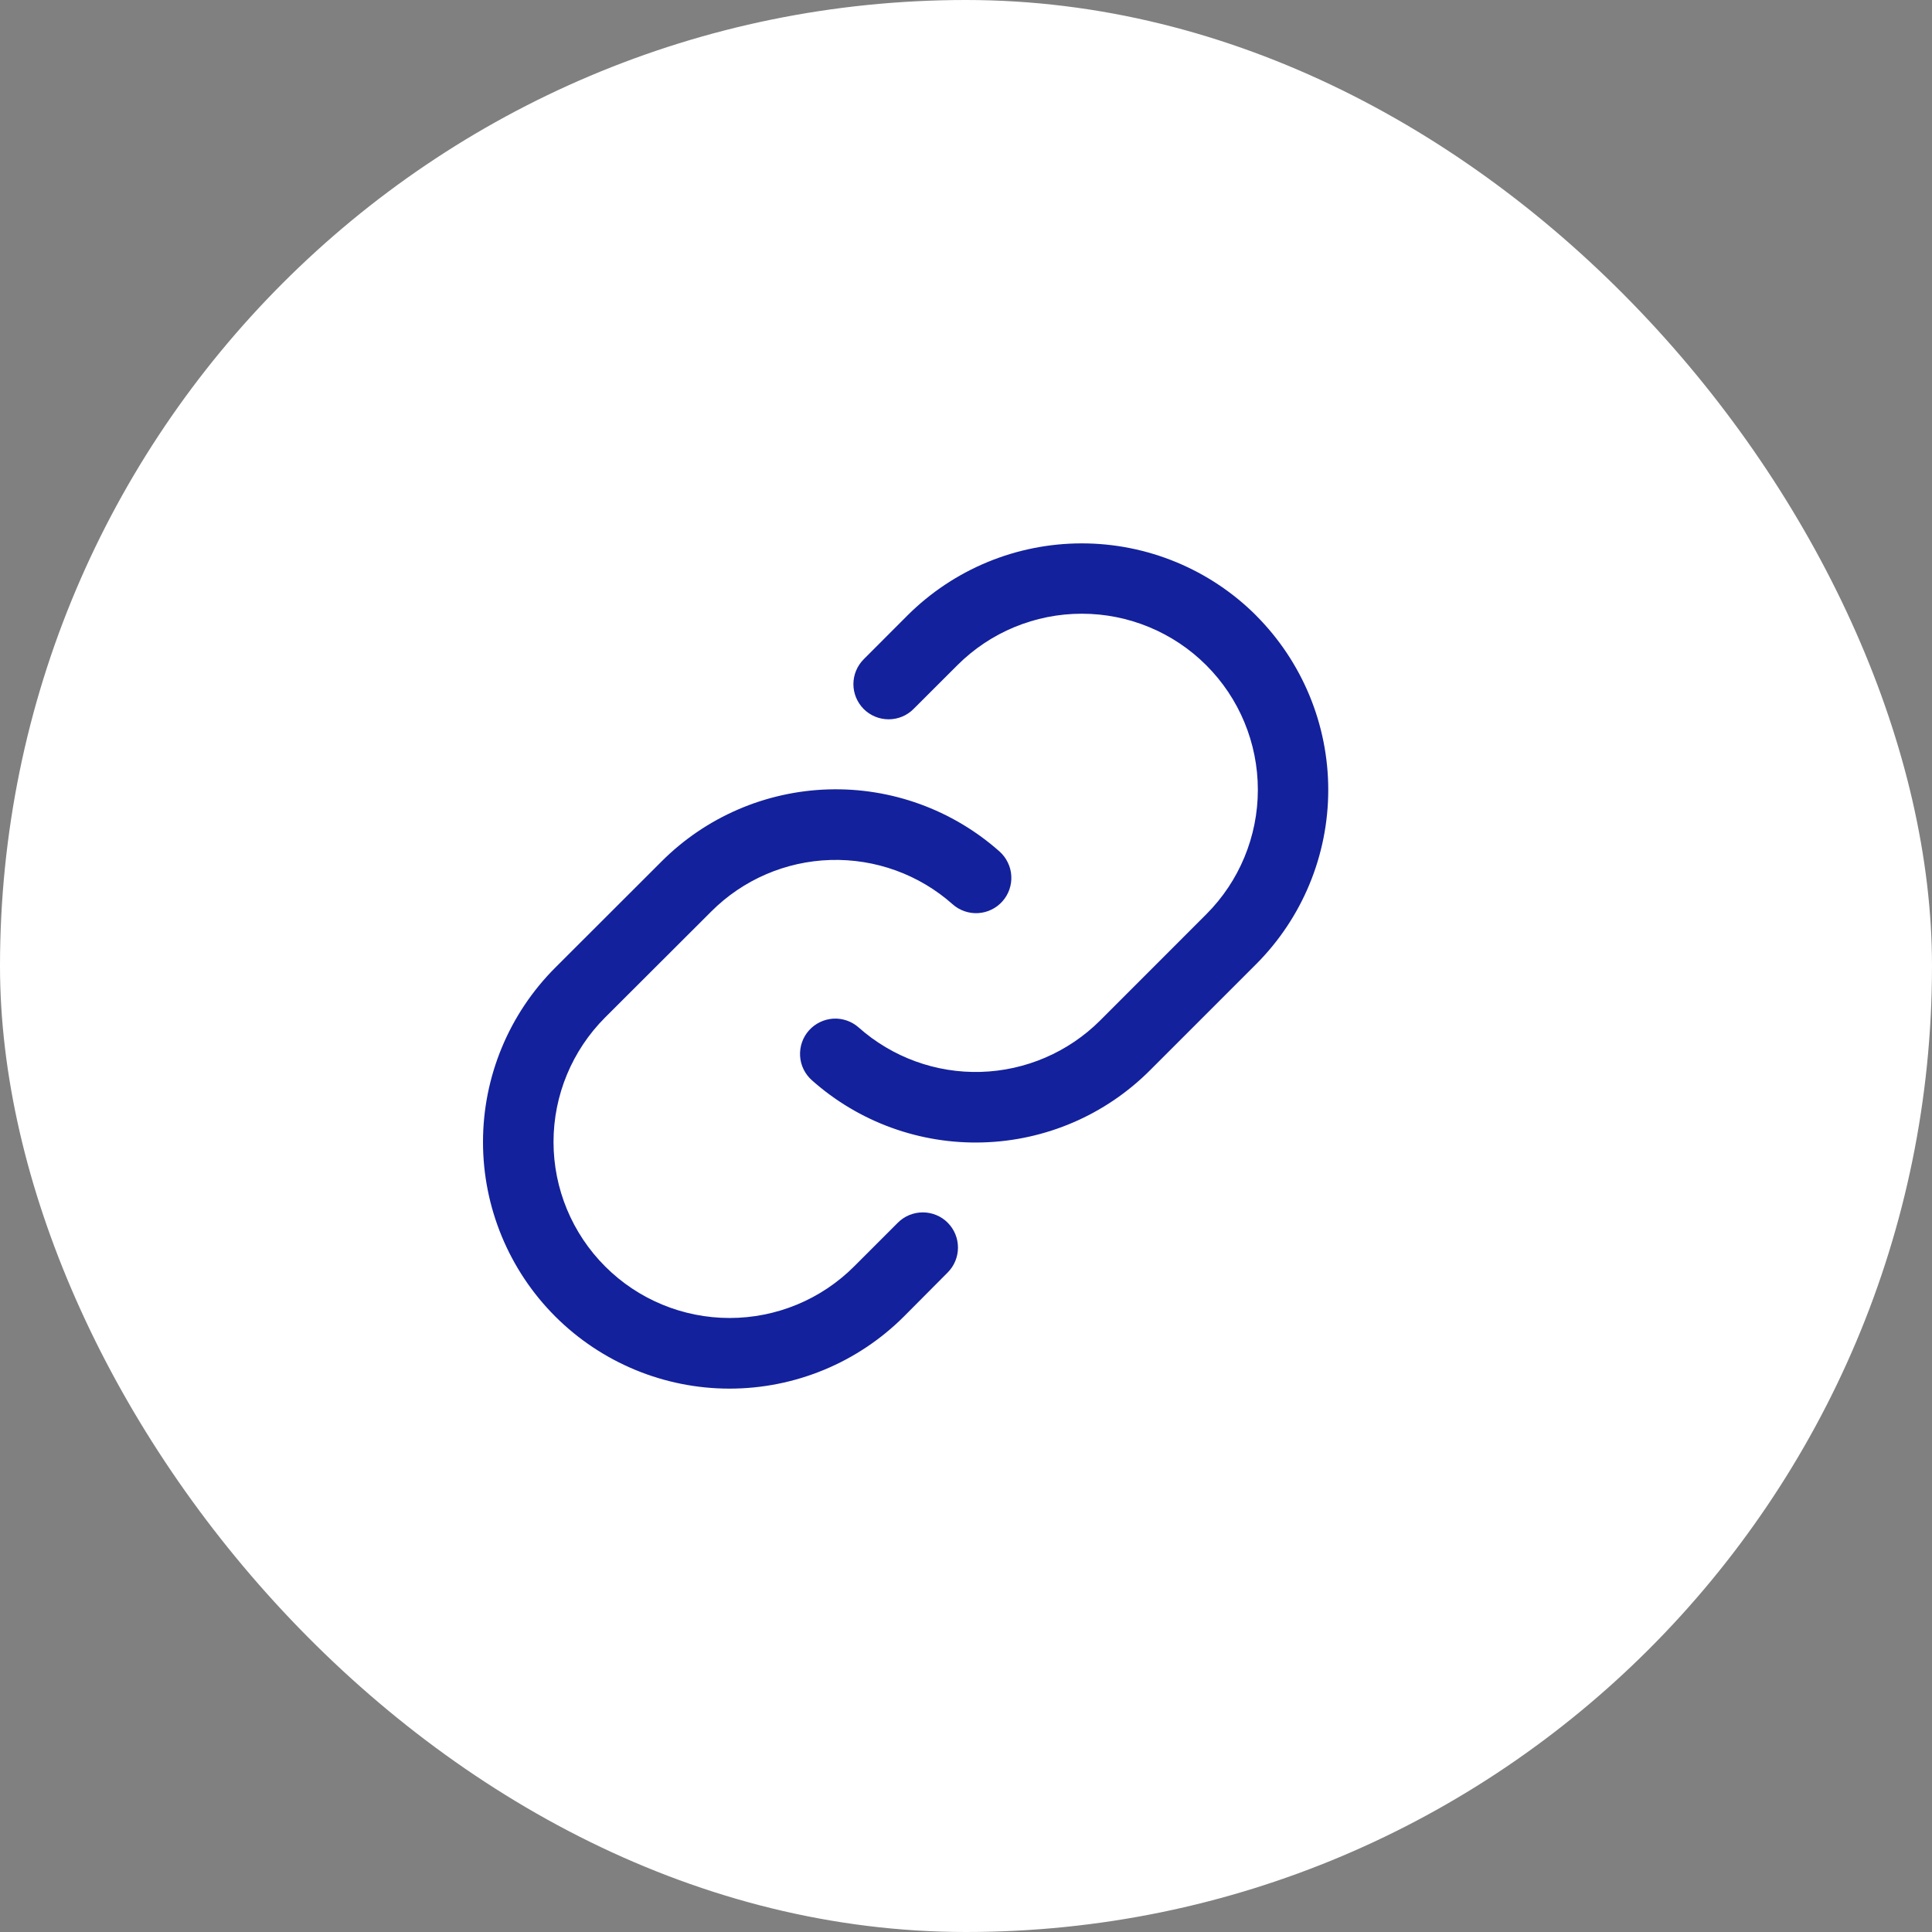
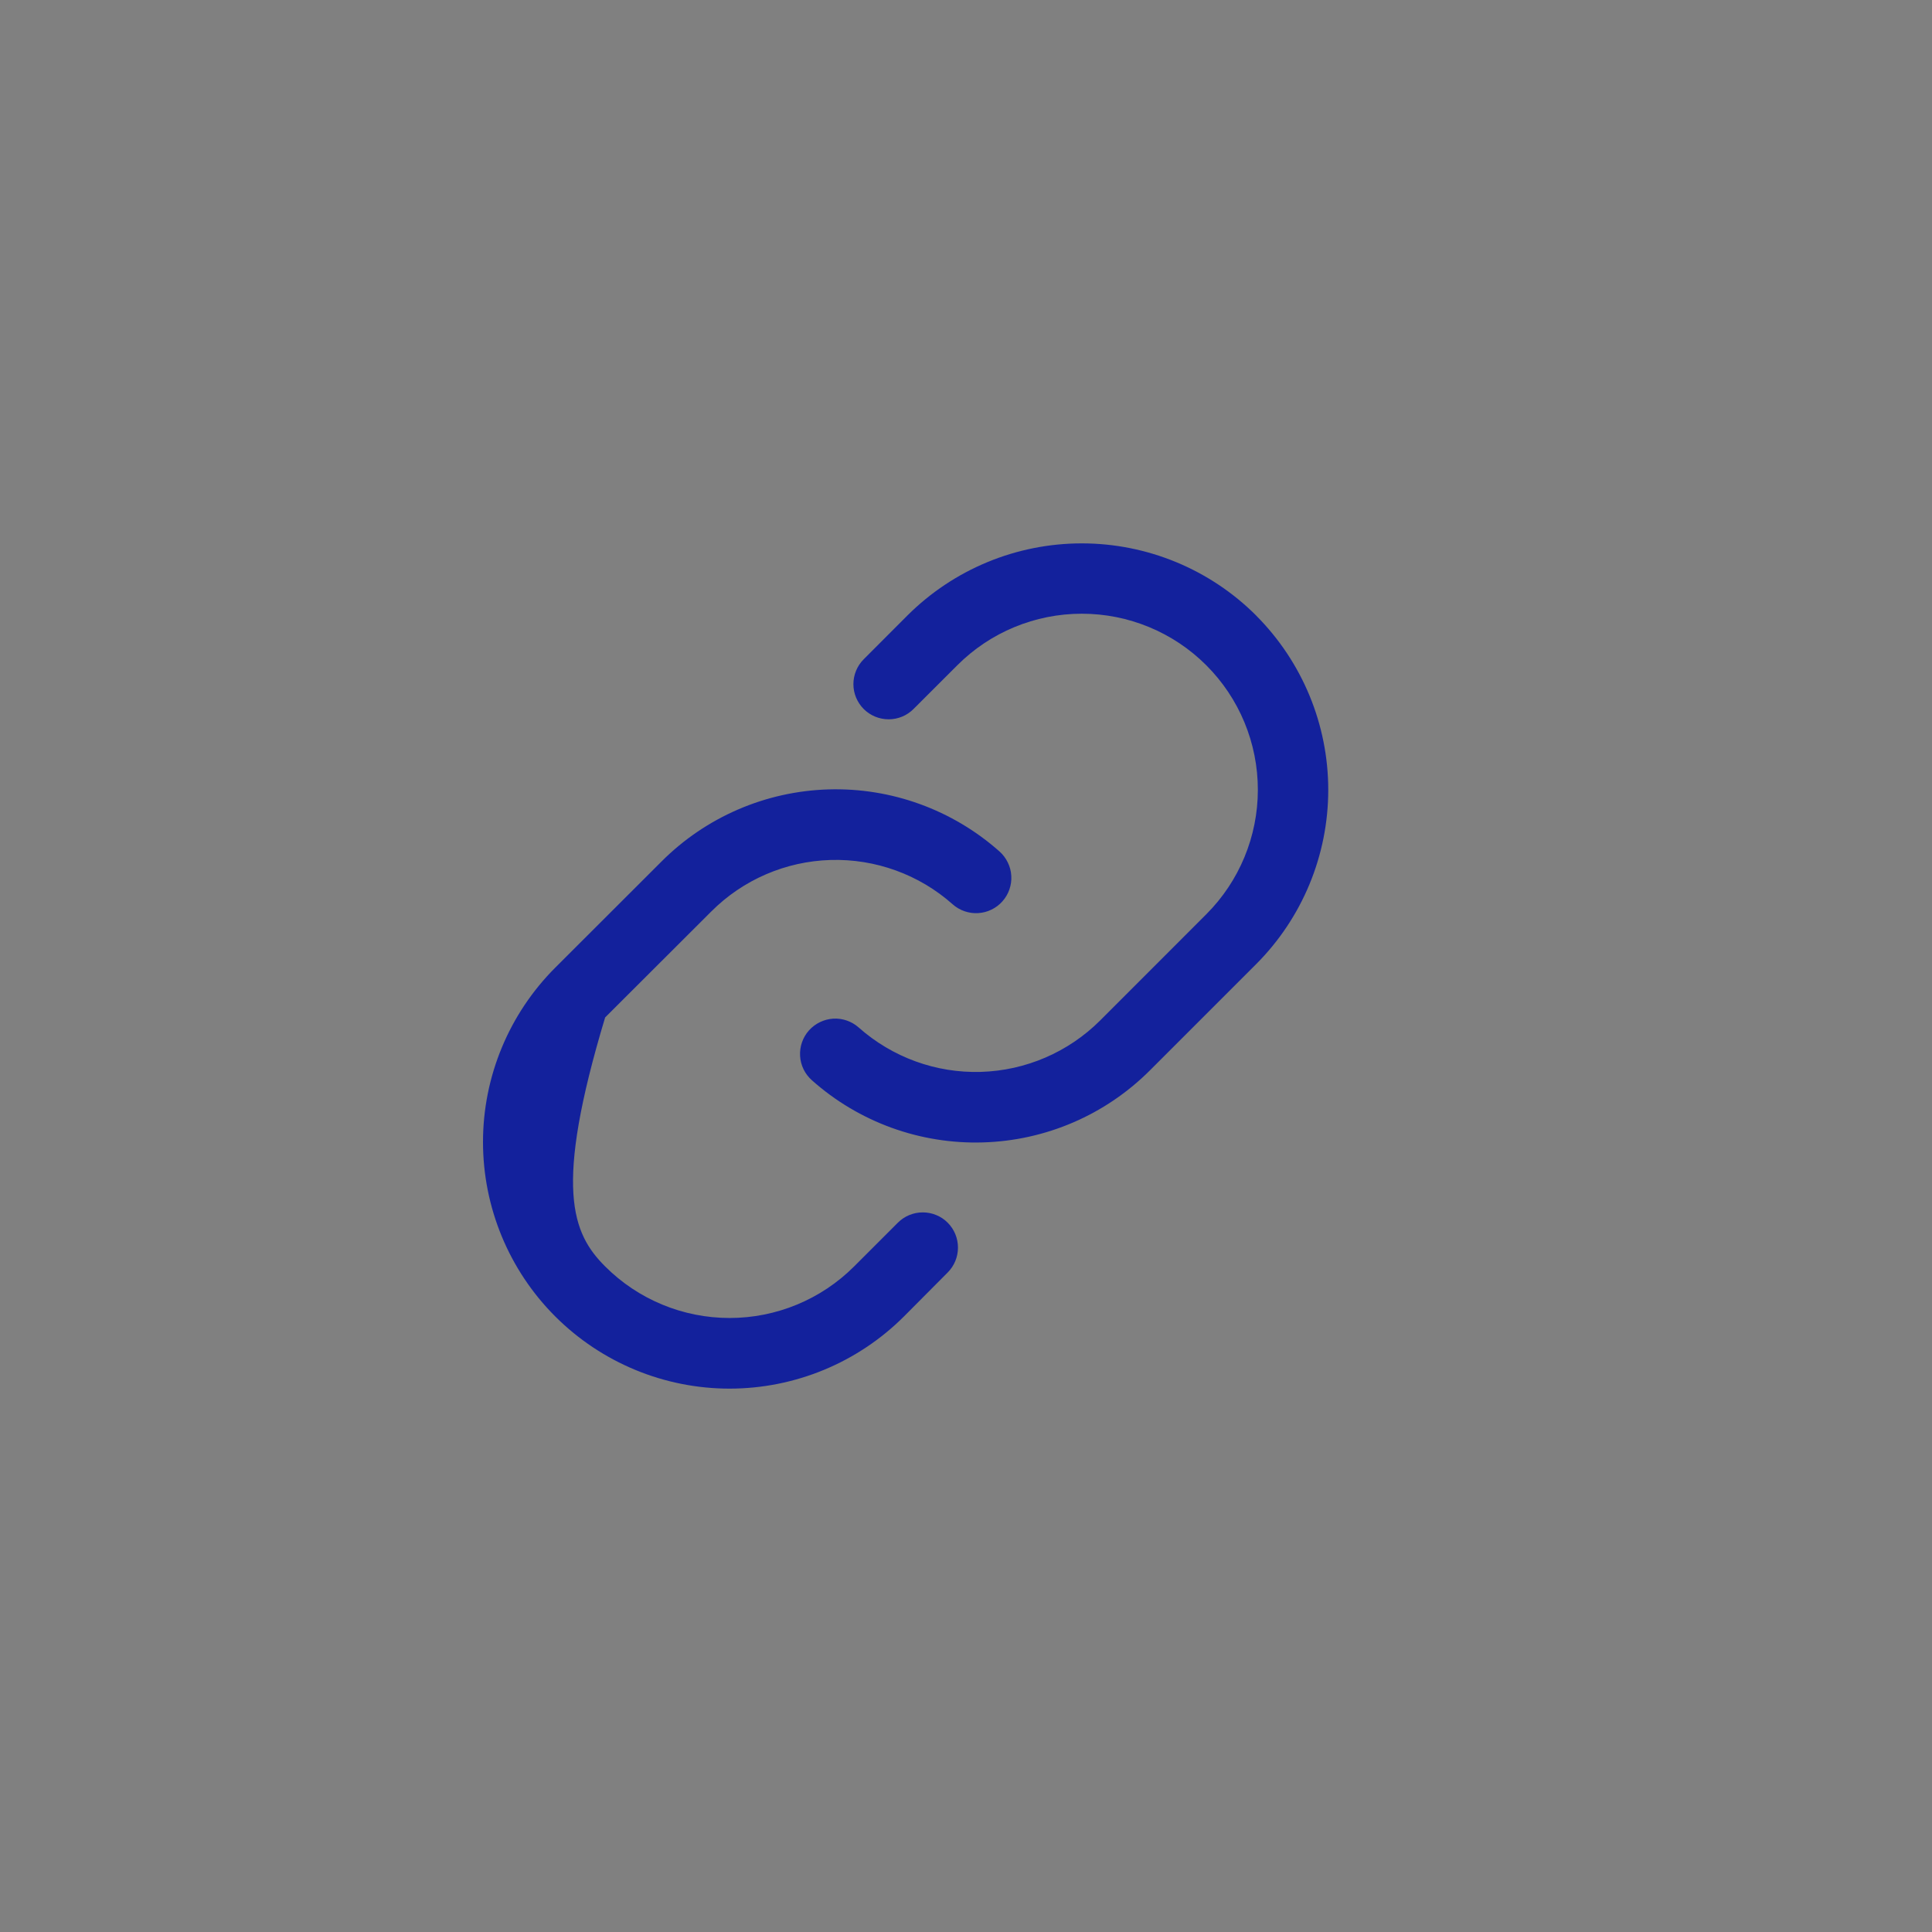
<svg xmlns="http://www.w3.org/2000/svg" width="32" height="32" viewBox="0 0 32 32" fill="none">
  <rect x="0" y="0" width="32" height="32" fill="#808080" stroke="none" />
-   <rect width="32" height="32" rx="16" fill="white" />
-   <path d="M15.697 20.252C15.806 20.361 15.867 20.509 15.867 20.664C15.867 20.818 15.806 20.967 15.697 21.076L14.972 21.805C14.206 22.57 13.167 23 12.083 23C11 23 9.961 22.569 9.195 21.803C8.43 21.037 8 19.998 8 18.915C8 17.832 8.431 16.793 9.197 16.027L10.956 14.27C11.691 13.533 12.681 13.106 13.722 13.075C14.763 13.044 15.776 13.412 16.555 14.103C16.612 14.154 16.659 14.216 16.692 14.285C16.726 14.354 16.746 14.429 16.75 14.505C16.755 14.582 16.744 14.659 16.719 14.732C16.694 14.804 16.655 14.871 16.604 14.928C16.553 14.986 16.491 15.033 16.422 15.066C16.354 15.1 16.279 15.119 16.202 15.124C16.125 15.129 16.049 15.118 15.976 15.093C15.903 15.068 15.836 15.029 15.779 14.978C15.223 14.484 14.499 14.222 13.756 14.244C13.013 14.266 12.306 14.571 11.781 15.097L10.023 16.852C9.476 17.399 9.168 18.141 9.168 18.914C9.168 19.688 9.476 20.429 10.023 20.976C10.569 21.523 11.311 21.83 12.085 21.83C12.858 21.83 13.6 21.523 14.147 20.976L14.871 20.252C14.926 20.197 14.99 20.154 15.061 20.125C15.132 20.096 15.207 20.081 15.284 20.081C15.361 20.081 15.437 20.096 15.507 20.125C15.578 20.154 15.643 20.197 15.697 20.252ZM20.805 10.194C20.039 9.429 19 9 17.918 9C16.835 9 15.797 9.429 15.03 10.194L14.306 10.919C14.197 11.028 14.135 11.177 14.135 11.332C14.135 11.486 14.197 11.634 14.306 11.744C14.416 11.853 14.564 11.914 14.719 11.914C14.873 11.914 15.022 11.853 15.131 11.743L15.856 11.019C16.402 10.472 17.144 10.165 17.918 10.165C18.691 10.165 19.433 10.472 19.98 11.019C20.527 11.566 20.834 12.307 20.834 13.081C20.834 13.854 20.527 14.596 19.98 15.143L18.222 16.902C17.696 17.427 16.989 17.732 16.246 17.754C15.502 17.776 14.779 17.512 14.223 17.019C14.107 16.916 13.955 16.863 13.801 16.872C13.646 16.882 13.501 16.952 13.398 17.068C13.295 17.184 13.243 17.336 13.252 17.491C13.261 17.646 13.332 17.79 13.448 17.893C14.226 18.585 15.239 18.953 16.28 18.922C17.321 18.892 18.311 18.465 19.047 17.728L20.805 15.97C21.57 15.204 22 14.166 22 13.083C22 12 21.57 10.962 20.805 10.195V10.194Z" fill="#13219C" />
+   <path d="M15.697 20.252C15.806 20.361 15.867 20.509 15.867 20.664C15.867 20.818 15.806 20.967 15.697 21.076L14.972 21.805C14.206 22.57 13.167 23 12.083 23C11 23 9.961 22.569 9.195 21.803C8.43 21.037 8 19.998 8 18.915C8 17.832 8.431 16.793 9.197 16.027L10.956 14.27C11.691 13.533 12.681 13.106 13.722 13.075C14.763 13.044 15.776 13.412 16.555 14.103C16.612 14.154 16.659 14.216 16.692 14.285C16.726 14.354 16.746 14.429 16.75 14.505C16.755 14.582 16.744 14.659 16.719 14.732C16.694 14.804 16.655 14.871 16.604 14.928C16.553 14.986 16.491 15.033 16.422 15.066C16.354 15.1 16.279 15.119 16.202 15.124C16.125 15.129 16.049 15.118 15.976 15.093C15.903 15.068 15.836 15.029 15.779 14.978C15.223 14.484 14.499 14.222 13.756 14.244C13.013 14.266 12.306 14.571 11.781 15.097L10.023 16.852C9.168 19.688 9.476 20.429 10.023 20.976C10.569 21.523 11.311 21.83 12.085 21.83C12.858 21.83 13.6 21.523 14.147 20.976L14.871 20.252C14.926 20.197 14.99 20.154 15.061 20.125C15.132 20.096 15.207 20.081 15.284 20.081C15.361 20.081 15.437 20.096 15.507 20.125C15.578 20.154 15.643 20.197 15.697 20.252ZM20.805 10.194C20.039 9.429 19 9 17.918 9C16.835 9 15.797 9.429 15.03 10.194L14.306 10.919C14.197 11.028 14.135 11.177 14.135 11.332C14.135 11.486 14.197 11.634 14.306 11.744C14.416 11.853 14.564 11.914 14.719 11.914C14.873 11.914 15.022 11.853 15.131 11.743L15.856 11.019C16.402 10.472 17.144 10.165 17.918 10.165C18.691 10.165 19.433 10.472 19.98 11.019C20.527 11.566 20.834 12.307 20.834 13.081C20.834 13.854 20.527 14.596 19.98 15.143L18.222 16.902C17.696 17.427 16.989 17.732 16.246 17.754C15.502 17.776 14.779 17.512 14.223 17.019C14.107 16.916 13.955 16.863 13.801 16.872C13.646 16.882 13.501 16.952 13.398 17.068C13.295 17.184 13.243 17.336 13.252 17.491C13.261 17.646 13.332 17.79 13.448 17.893C14.226 18.585 15.239 18.953 16.28 18.922C17.321 18.892 18.311 18.465 19.047 17.728L20.805 15.97C21.57 15.204 22 14.166 22 13.083C22 12 21.57 10.962 20.805 10.195V10.194Z" fill="#13219C" />
</svg>